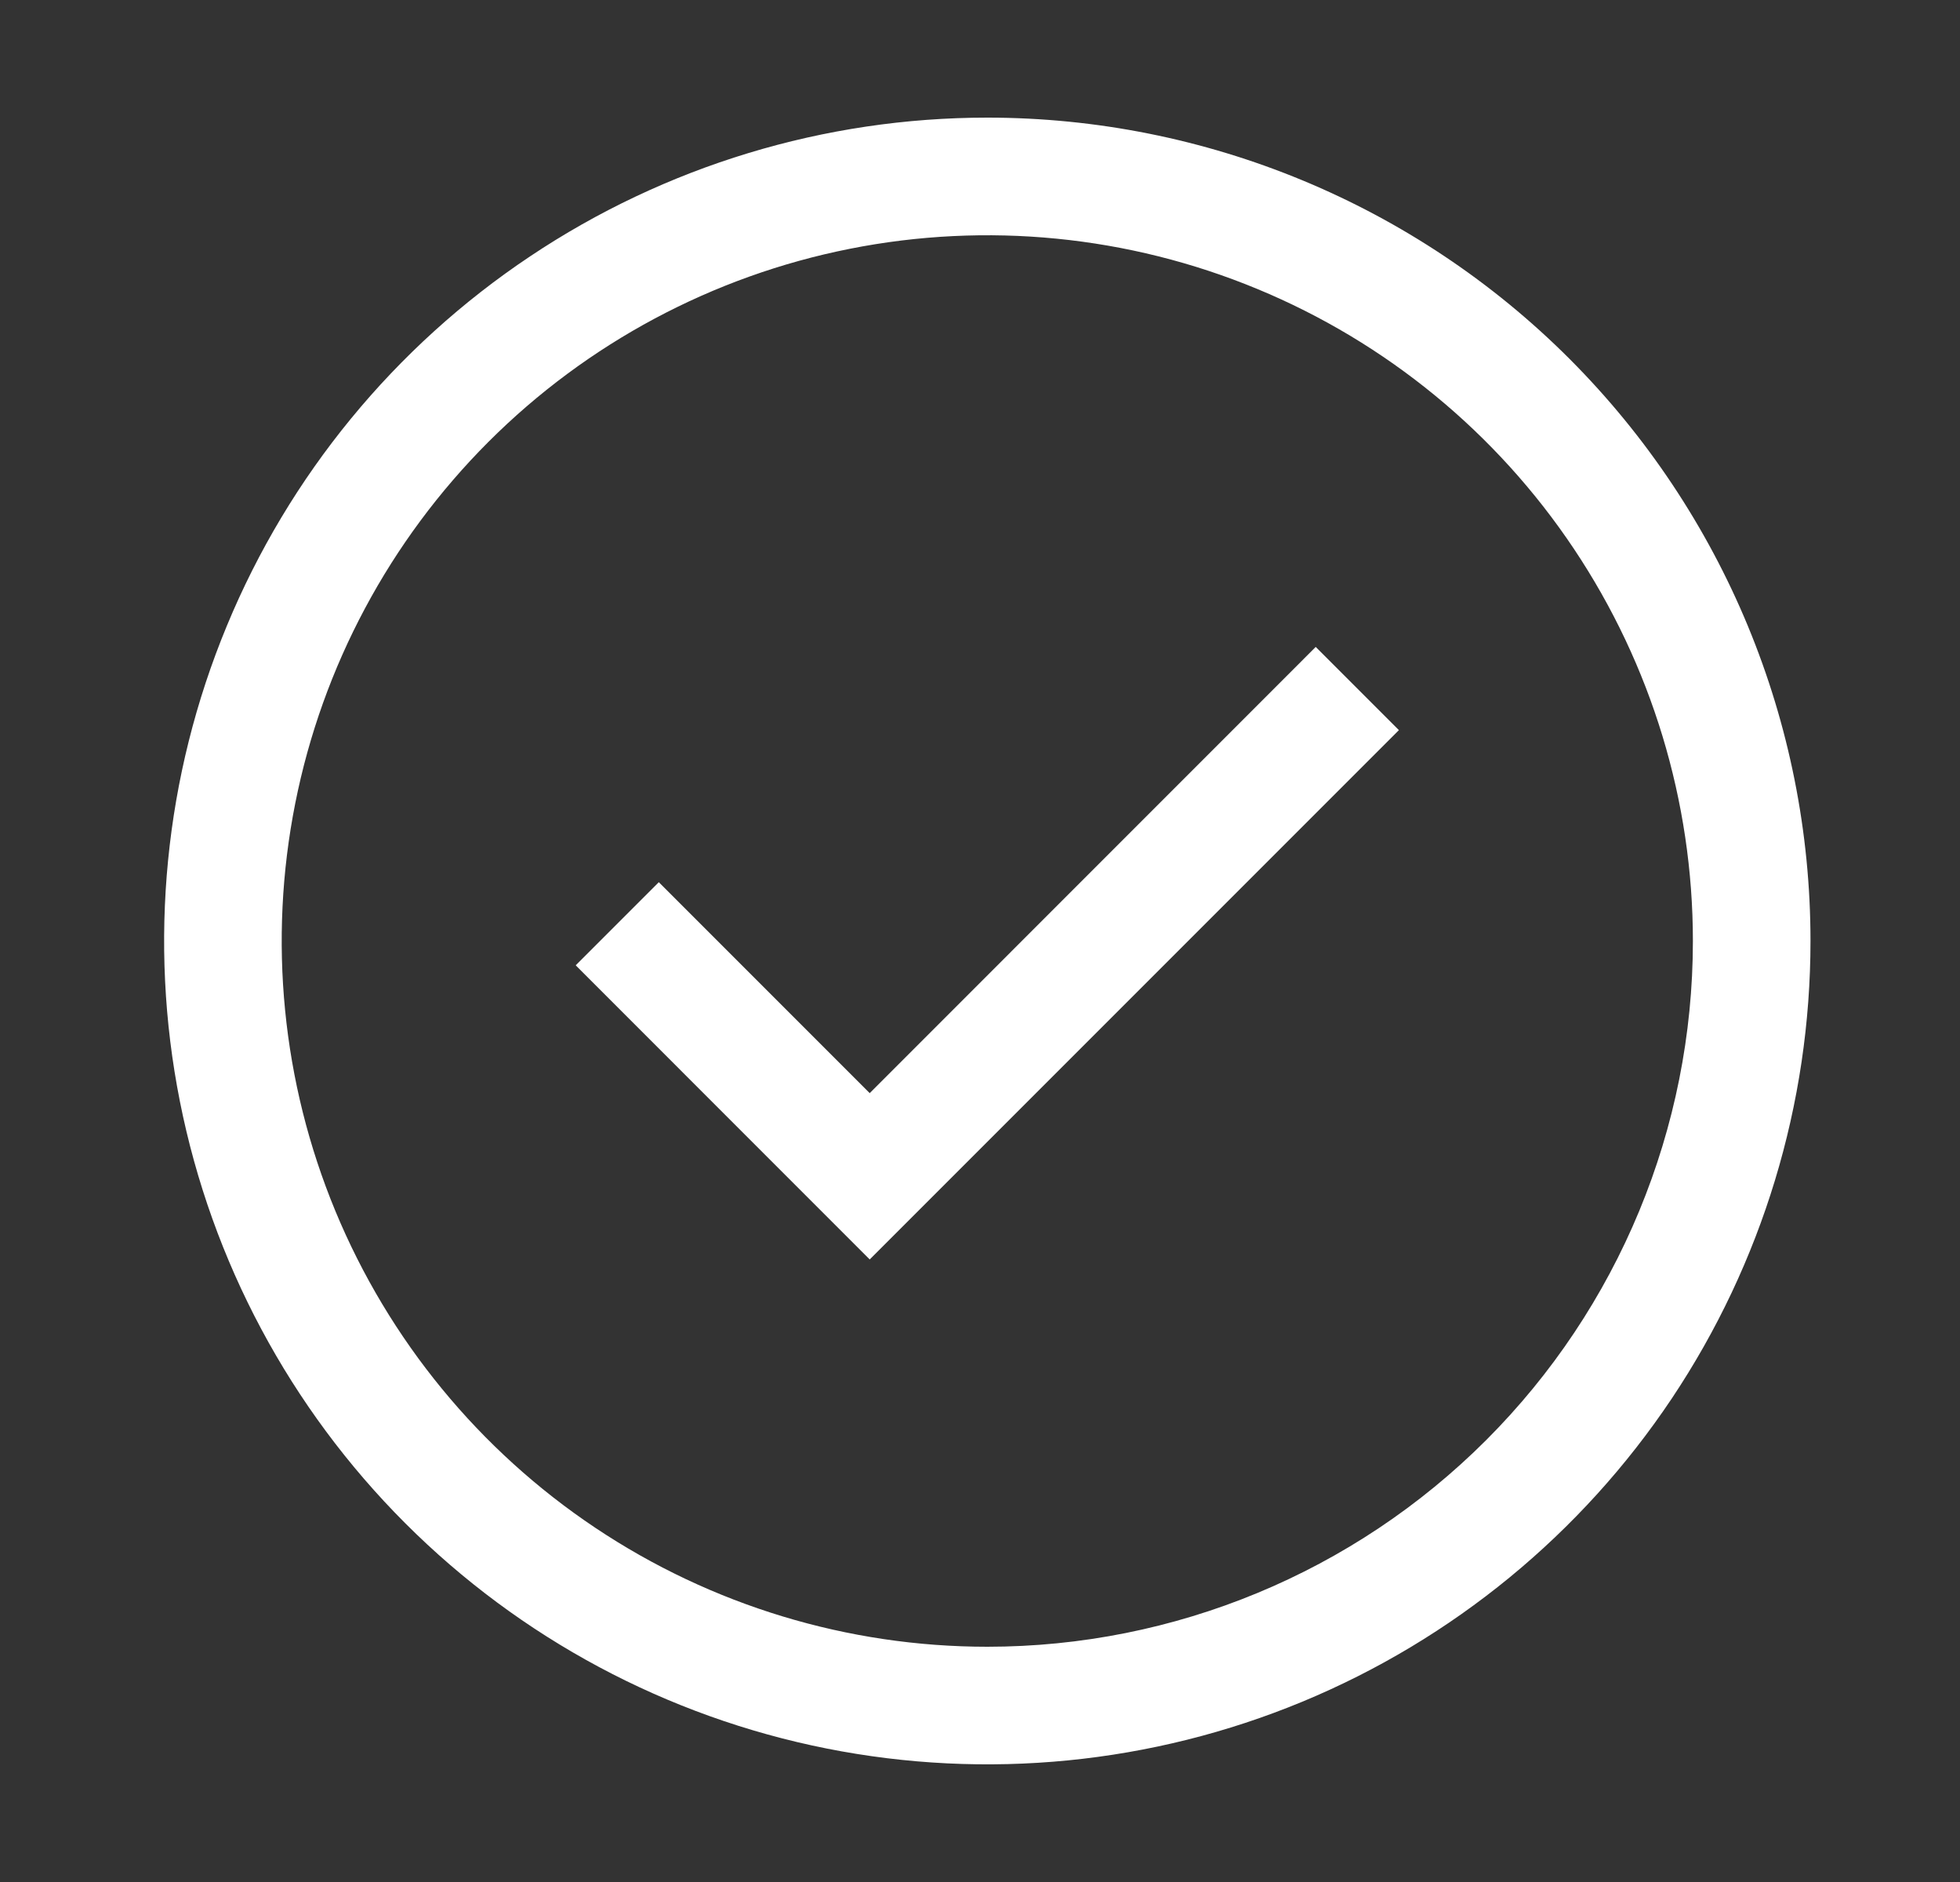
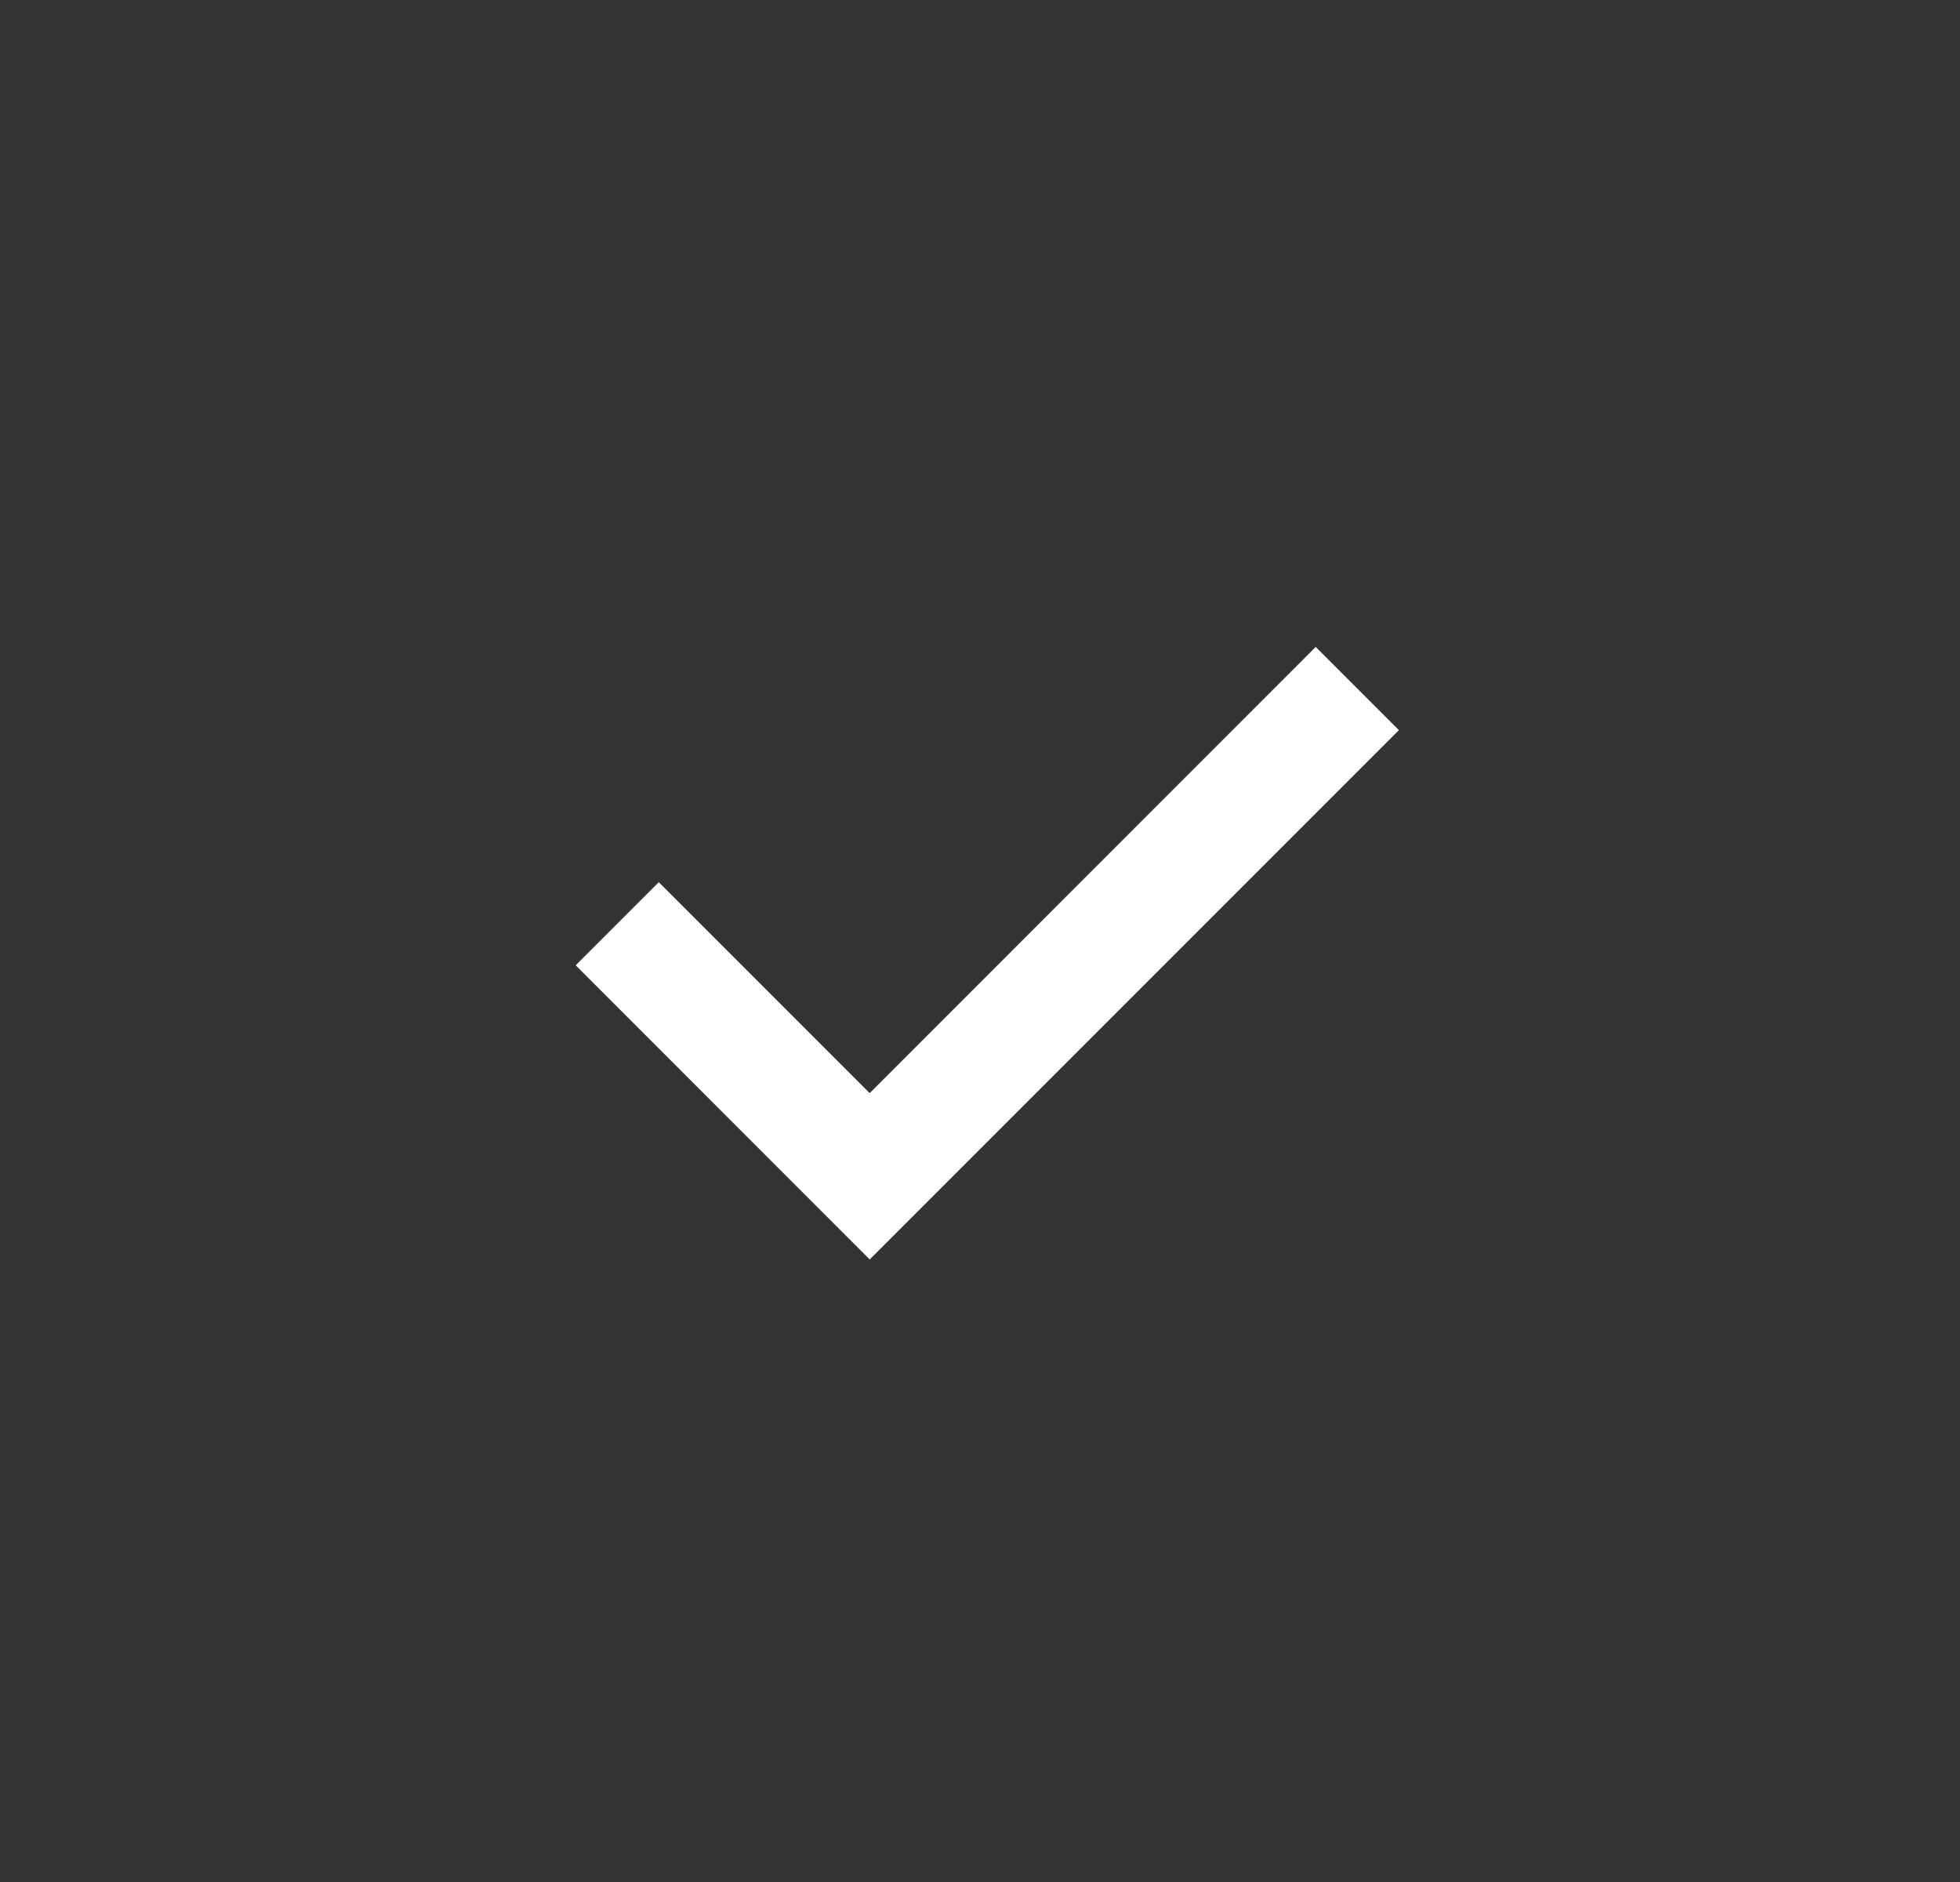
<svg xmlns="http://www.w3.org/2000/svg" width="25" height="24" viewBox="0 0 25 24" fill="none">
  <rect x="0" y="0" width="25" height="24" fill="#333333" stroke="none" />
  <g clip-path="url(#clip0_194_11589)">
    <path d="M11.093 16.061L7.343 12.31L8.403 11.25L11.093 13.94L16.782 8.25L17.843 9.311L11.093 16.061Z" fill="white" />
-     <path d="M12.593 1.5C10.517 1.5 8.486 2.116 6.76 3.27C5.033 4.423 3.687 6.063 2.893 7.982C2.098 9.9 1.89 12.012 2.295 14.048C2.7 16.085 3.7 17.956 5.169 19.425C6.637 20.893 8.508 21.893 10.545 22.298C12.582 22.703 14.693 22.495 16.611 21.701C18.53 20.906 20.17 19.56 21.324 17.834C22.477 16.107 23.093 14.077 23.093 12C23.093 9.215 21.987 6.545 20.018 4.575C18.049 2.606 15.378 1.5 12.593 1.5ZM12.593 21C10.813 21 9.073 20.472 7.593 19.483C6.113 18.494 4.96 17.089 4.278 15.444C3.597 13.8 3.419 11.99 3.766 10.244C4.113 8.498 4.971 6.895 6.229 5.636C7.488 4.377 9.092 3.52 10.838 3.173C12.583 2.826 14.393 3.004 16.037 3.685C17.682 4.366 19.088 5.52 20.076 7C21.065 8.48 21.593 10.22 21.593 12C21.593 14.387 20.645 16.676 18.957 18.364C17.269 20.052 14.98 21 12.593 21Z" fill="white" />
  </g>
  <defs>
    <clipPath id="clip0_194_11589">
      <rect width="24" height="24" fill="white" transform="translate(0.593)" />
    </clipPath>
  </defs>
</svg>